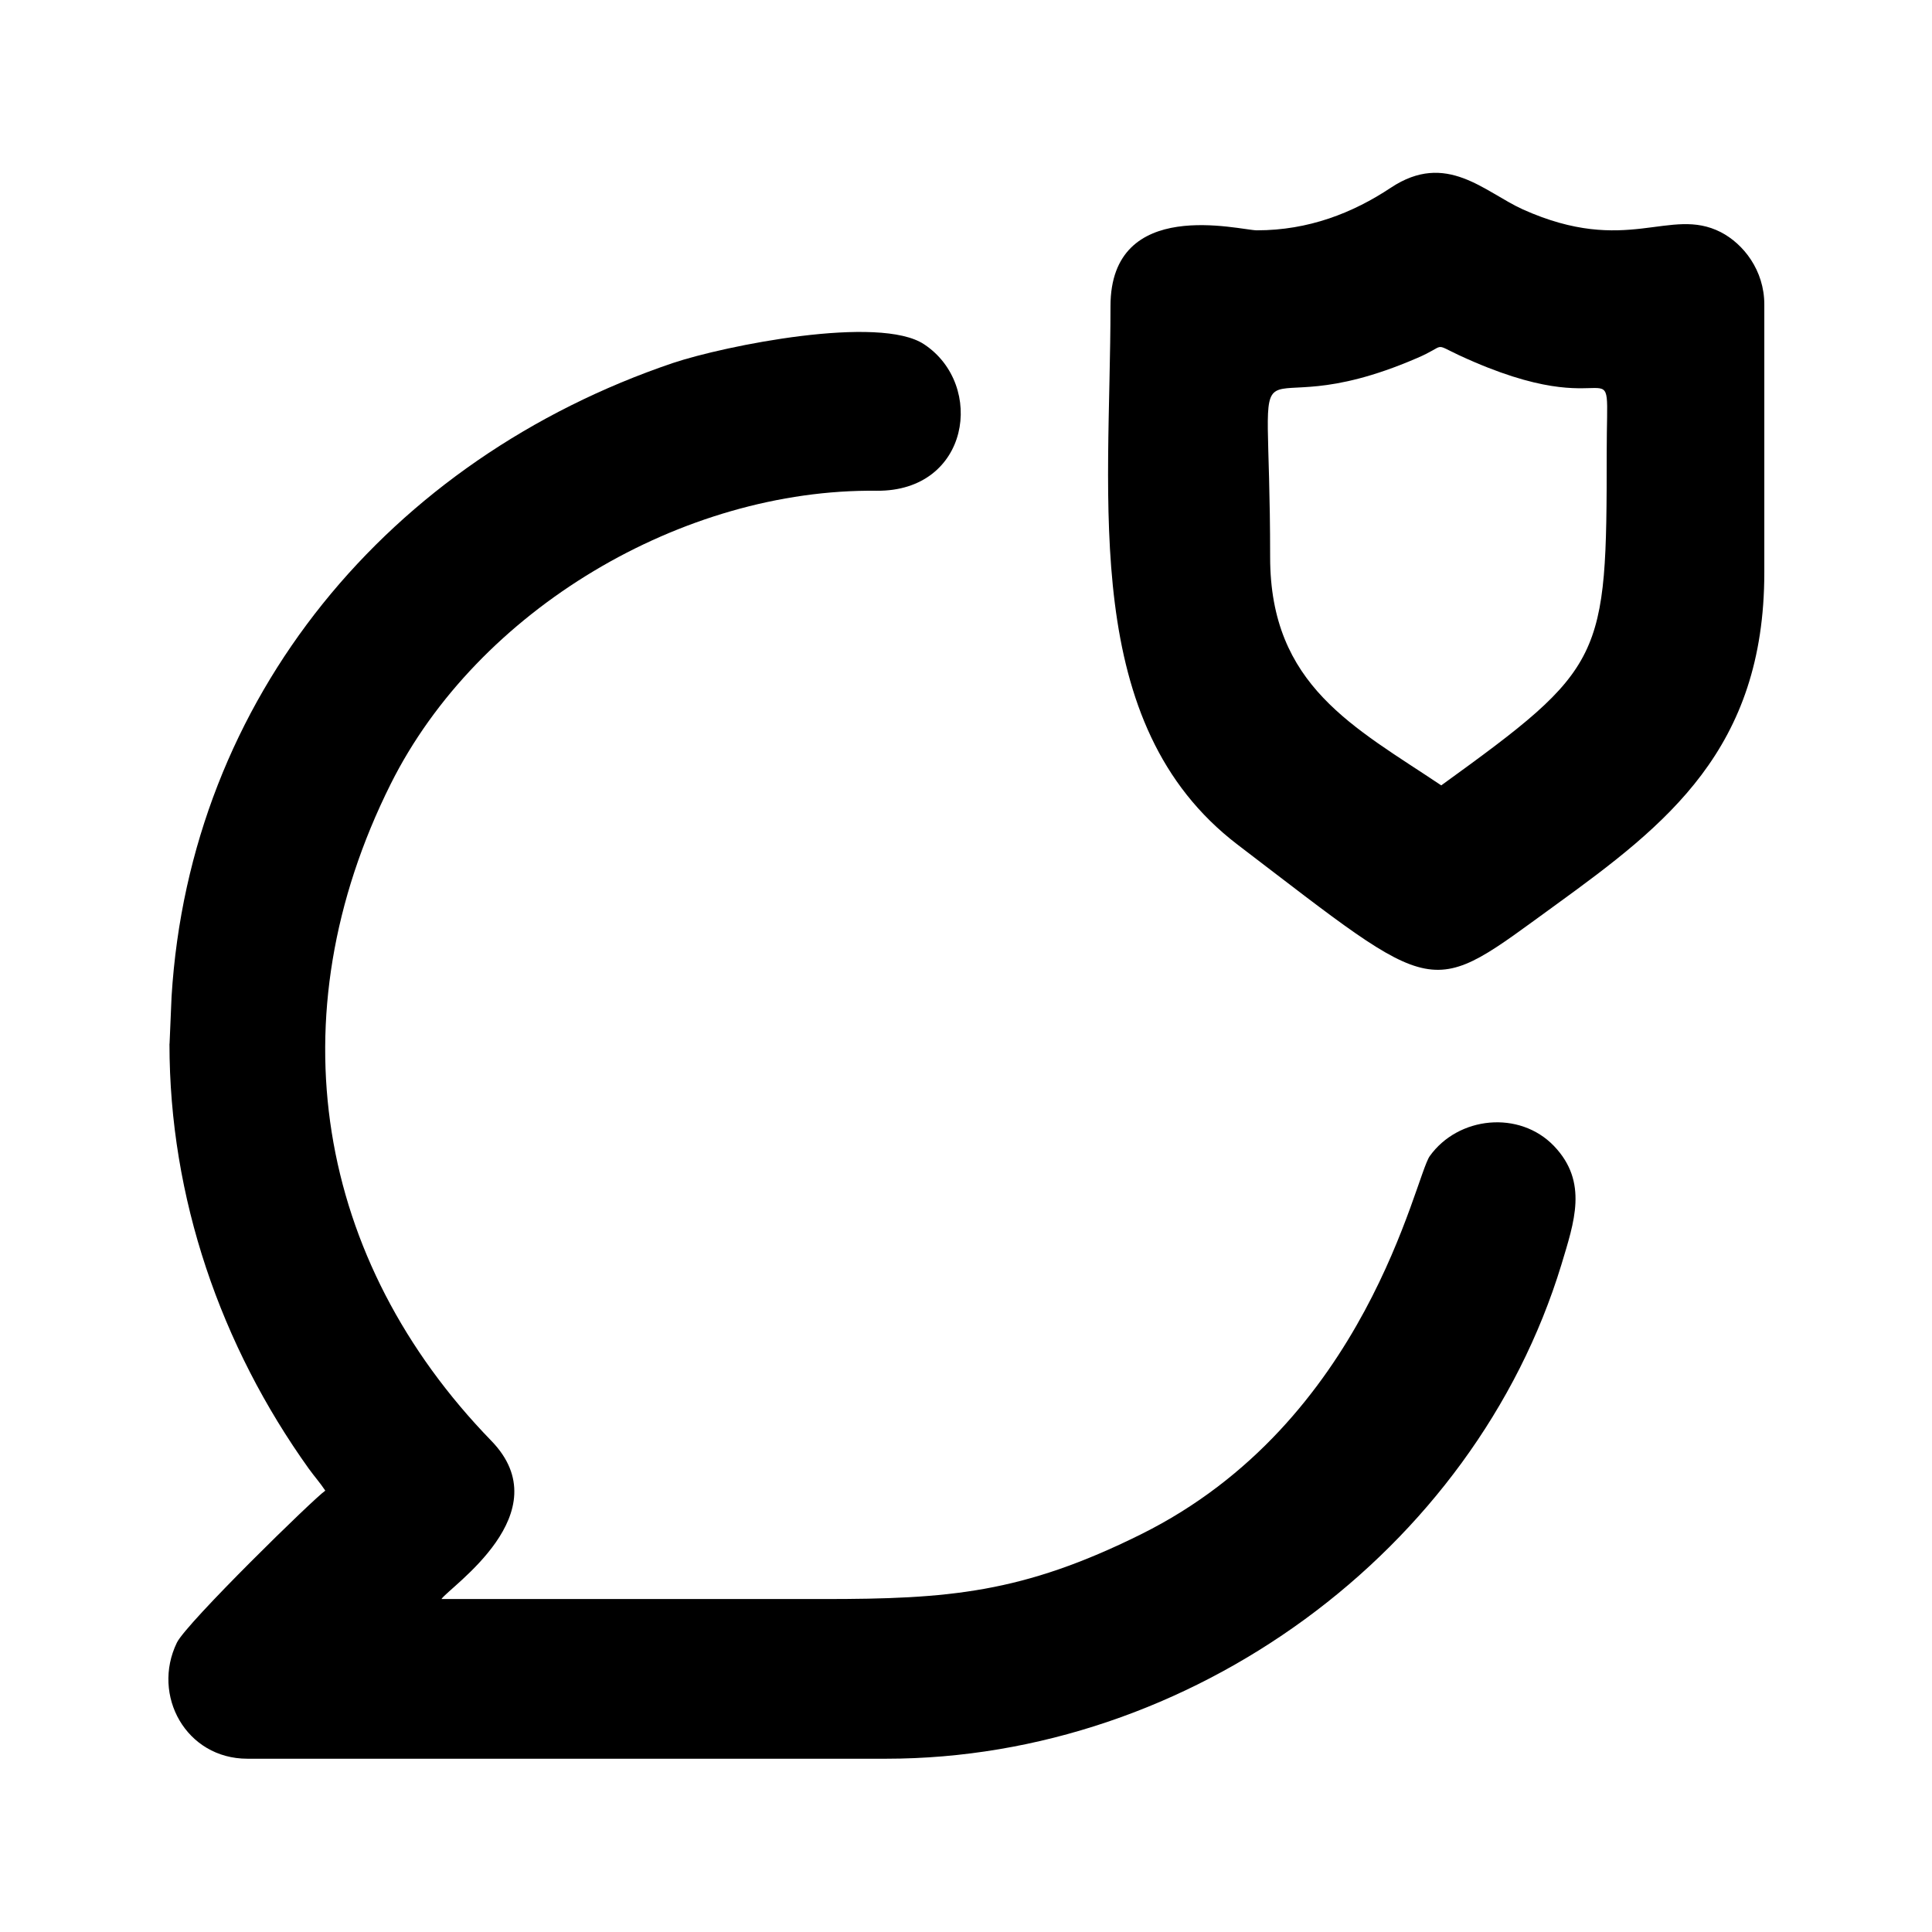
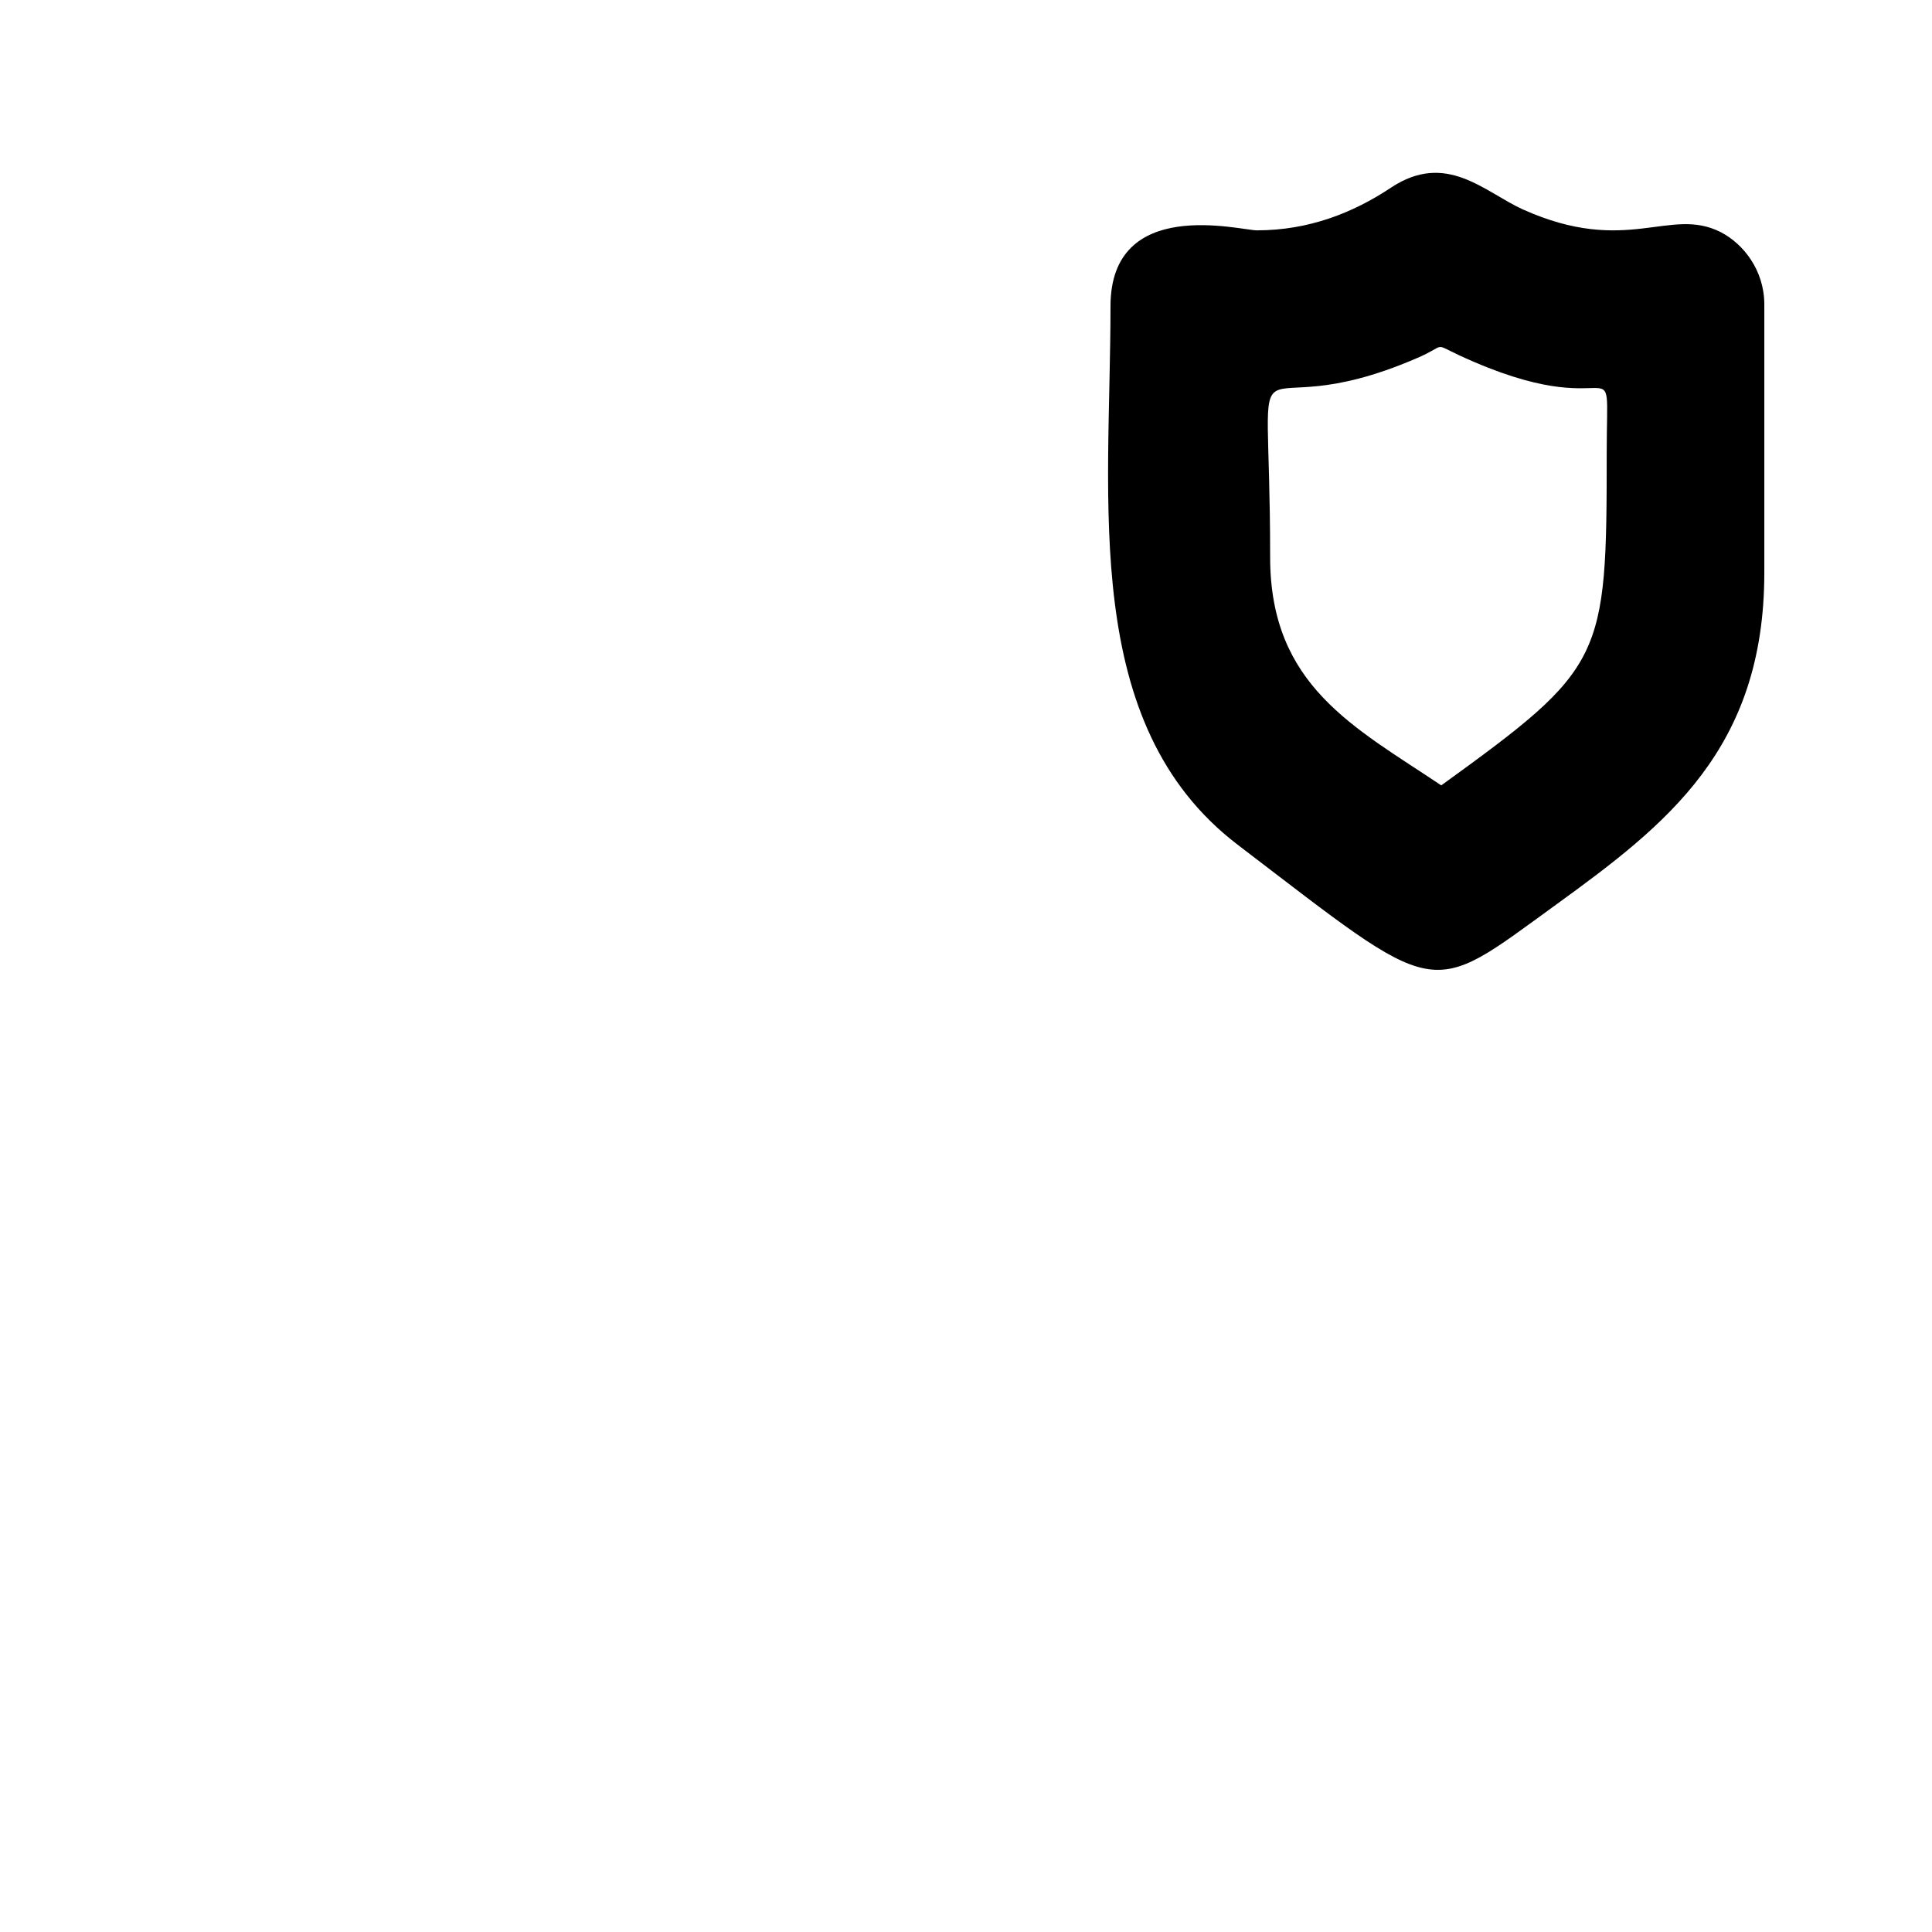
<svg xmlns="http://www.w3.org/2000/svg" fill="#000000" width="800px" height="800px" version="1.1" viewBox="144 144 512 512">
  <g fill-rule="evenodd">
-     <path d="m188.91 420.62c0 40.82 13.566 79.973 36.953 112.64 1.605 2.203 2.914 3.629 4.344 5.773-2.856 1.902-36.773 35.047-39.332 40.285-6.785 13.984 2.441 30.762 18.684 30.762h169.29c80.625 0 155.78-55.039 178.93-130.91 3.391-11.305 7.199-21.898-1.965-31.477-9.164-9.52-25.348-7.856-32.906 2.676-3.988 5.594-16.602 70.512-76.578 100.26-31.418 15.59-50.992 17.137-84.137 17.137h-101.21c2.141-3.215 31.832-22.789 13.211-41.949-46.352-47.723-57.539-112.22-26.656-174.05 23.086-46.234 77.414-78.305 128.77-77.711 24.695 0.238 28.859-28.027 12.613-38.797-11.84-7.914-52.898 0.355-66.582 4.938-75.152 25.469-127.99 88.66-132.87 167.86l-0.535 12.555z" />
-     <path d="m525.94 352.13c-22.969-15.41-45.34-26.359-45.34-60.453 0-67.715-8.688-32.191 38.914-52.777 7.973-3.391 4.047-4.106 11.129-0.773 43.555 20.23 39.152-5.652 39.152 25.824 0 54.98-0.594 56.883-43.852 88.184zm-48.852-147.09c-4.402 0-38.797-9.223-38.797 20.113 0 51.707-8.152 110.73 33.68 142.69 54.266 41.414 49.922 40.879 84.492 15.828 29.098-21.125 55.098-41.117 55.098-87.945v-71.047c0-9.043-5.535-16.066-11.543-19.16-13.566-6.902-24.812 6.367-52.422-6.012-10.234-4.641-20.289-15.531-34.988-5.773-10.117 6.723-21.836 11.305-35.523 11.305z" />
+     <path d="m525.94 352.13c-22.969-15.41-45.34-26.359-45.34-60.453 0-67.715-8.688-32.191 38.914-52.777 7.973-3.391 4.047-4.106 11.129-0.773 43.555 20.23 39.152-5.652 39.152 25.824 0 54.98-0.594 56.883-43.852 88.184m-48.852-147.09c-4.402 0-38.797-9.223-38.797 20.113 0 51.707-8.152 110.73 33.68 142.69 54.266 41.414 49.922 40.879 84.492 15.828 29.098-21.125 55.098-41.117 55.098-87.945v-71.047c0-9.043-5.535-16.066-11.543-19.16-13.566-6.902-24.812 6.367-52.422-6.012-10.234-4.641-20.289-15.531-34.988-5.773-10.117 6.723-21.836 11.305-35.523 11.305z" />
  </g>
</svg>